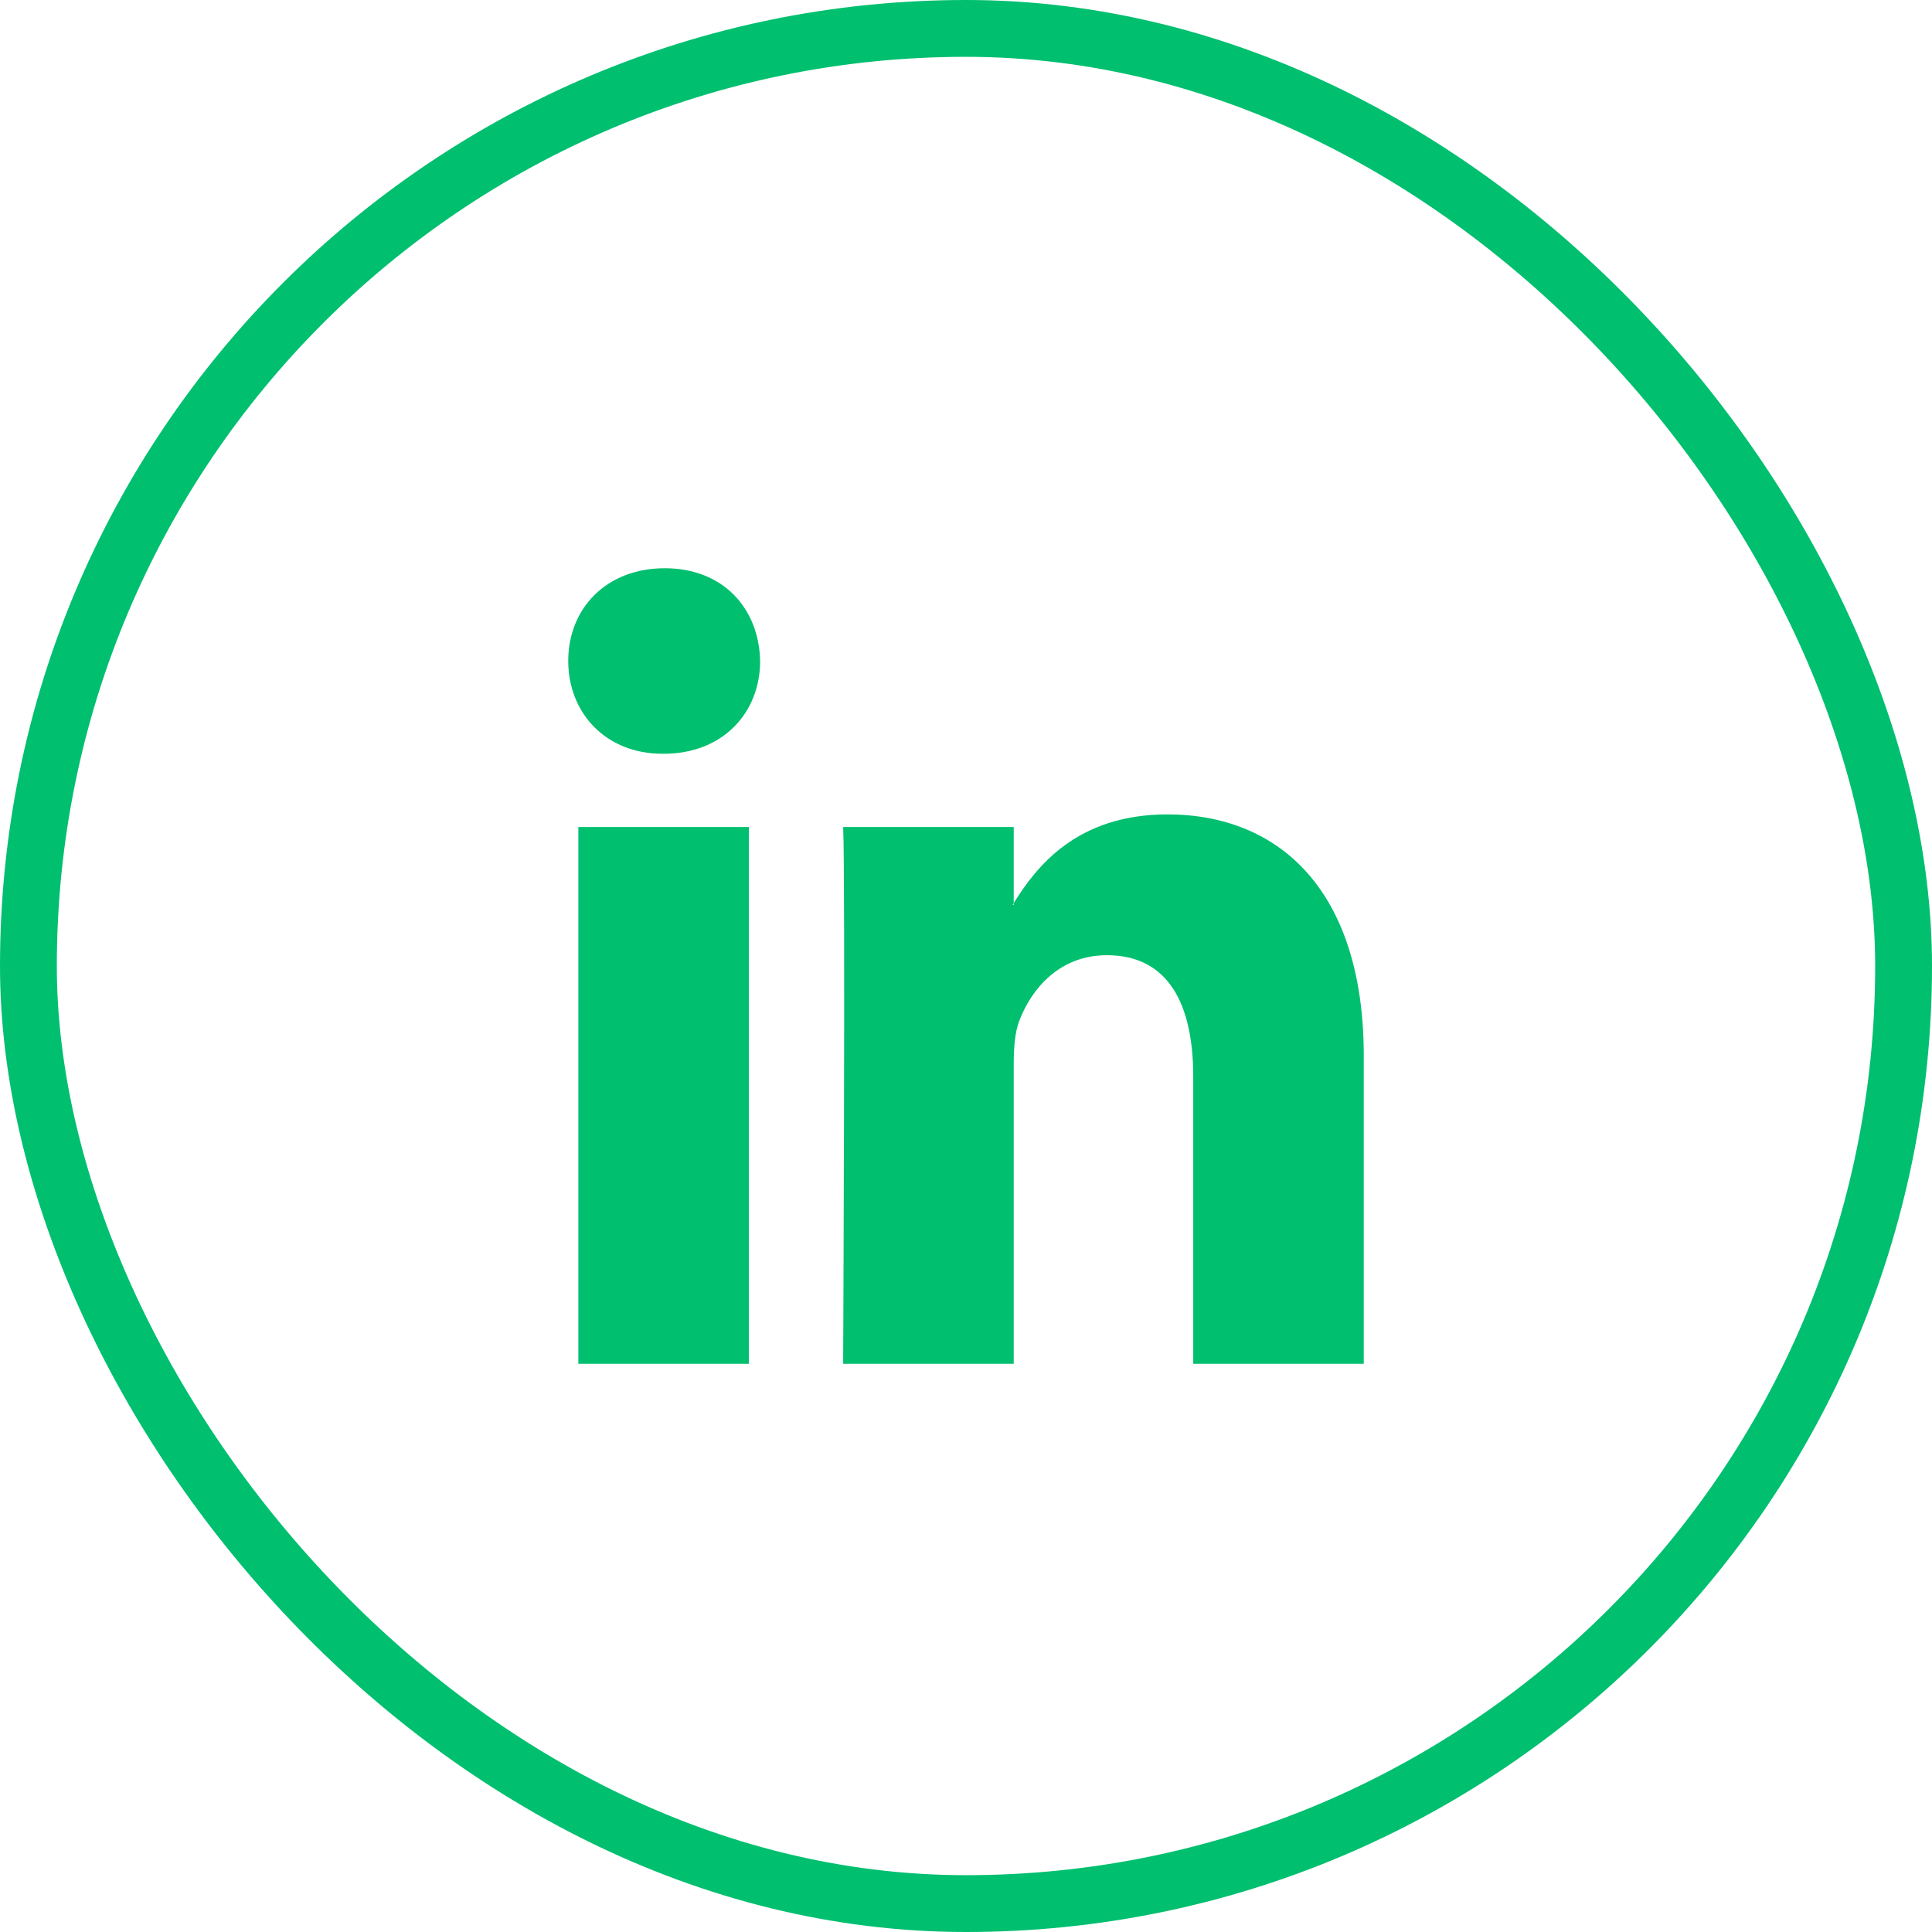
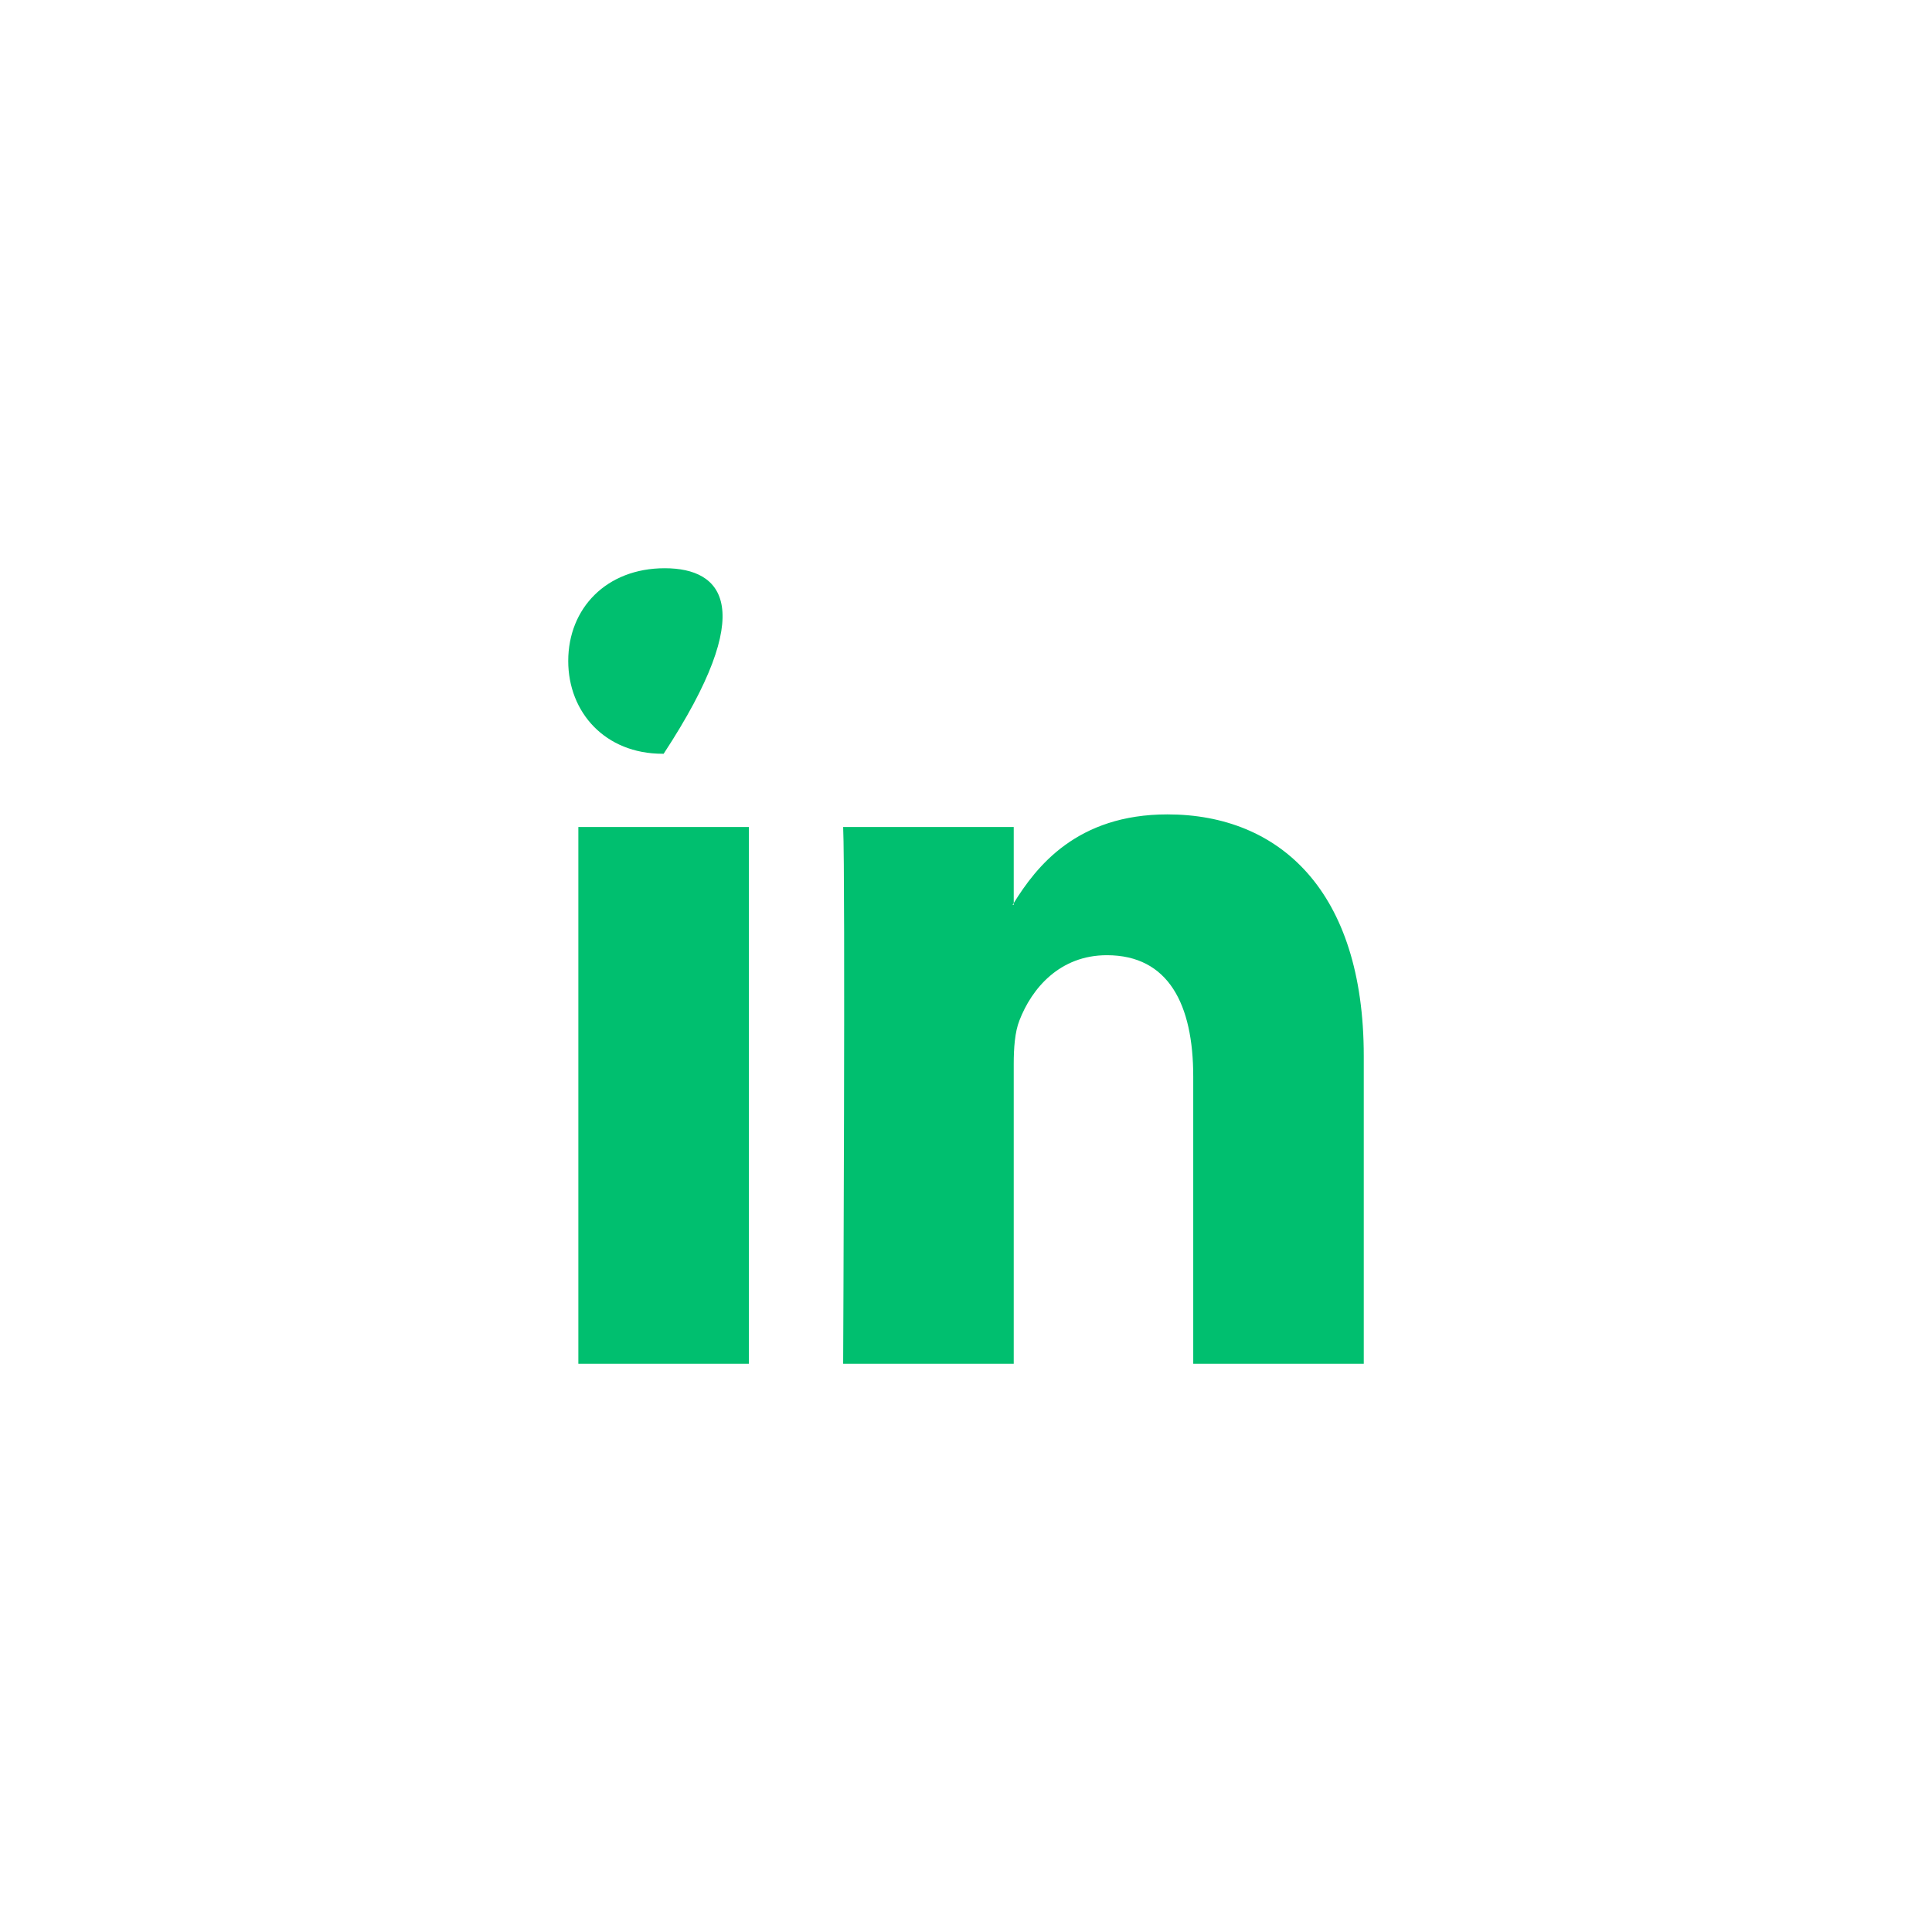
<svg xmlns="http://www.w3.org/2000/svg" width="34" height="34" viewBox="0 0 34 34" fill="none">
-   <path d="M24 18.583V24H20.999V18.946C20.999 17.677 20.565 16.81 19.479 16.81C18.65 16.81 18.157 17.394 17.94 17.959C17.86 18.161 17.84 18.442 17.84 18.724V24H14.838C14.838 24 14.879 15.441 14.838 14.554H17.84V15.893C17.834 15.903 17.826 15.913 17.82 15.923H17.84V15.893C18.238 15.25 18.951 14.332 20.545 14.332C22.52 14.332 24 15.682 24 18.583ZM11.698 10C10.672 10 10 10.705 10 11.632C10 12.539 10.652 13.265 11.659 13.265H11.679C12.726 13.265 13.377 12.539 13.377 11.632C13.357 10.705 12.726 10 11.698 10ZM10.178 24H13.179V14.554H10.178V24Z" fill="#00BF6F" />
-   <rect x="0.5" y="0.5" width="33" height="33" rx="16.5" stroke="#00BF6F" />
+   <path d="M24 18.583V24H20.999V18.946C20.999 17.677 20.565 16.81 19.479 16.81C18.65 16.81 18.157 17.394 17.94 17.959C17.86 18.161 17.84 18.442 17.84 18.724V24H14.838C14.838 24 14.879 15.441 14.838 14.554H17.84V15.893C17.834 15.903 17.826 15.913 17.82 15.923H17.84V15.893C18.238 15.25 18.951 14.332 20.545 14.332C22.52 14.332 24 15.682 24 18.583ZM11.698 10C10.672 10 10 10.705 10 11.632C10 12.539 10.652 13.265 11.659 13.265H11.679C13.357 10.705 12.726 10 11.698 10ZM10.178 24H13.179V14.554H10.178V24Z" fill="#00BF6F" />
</svg>